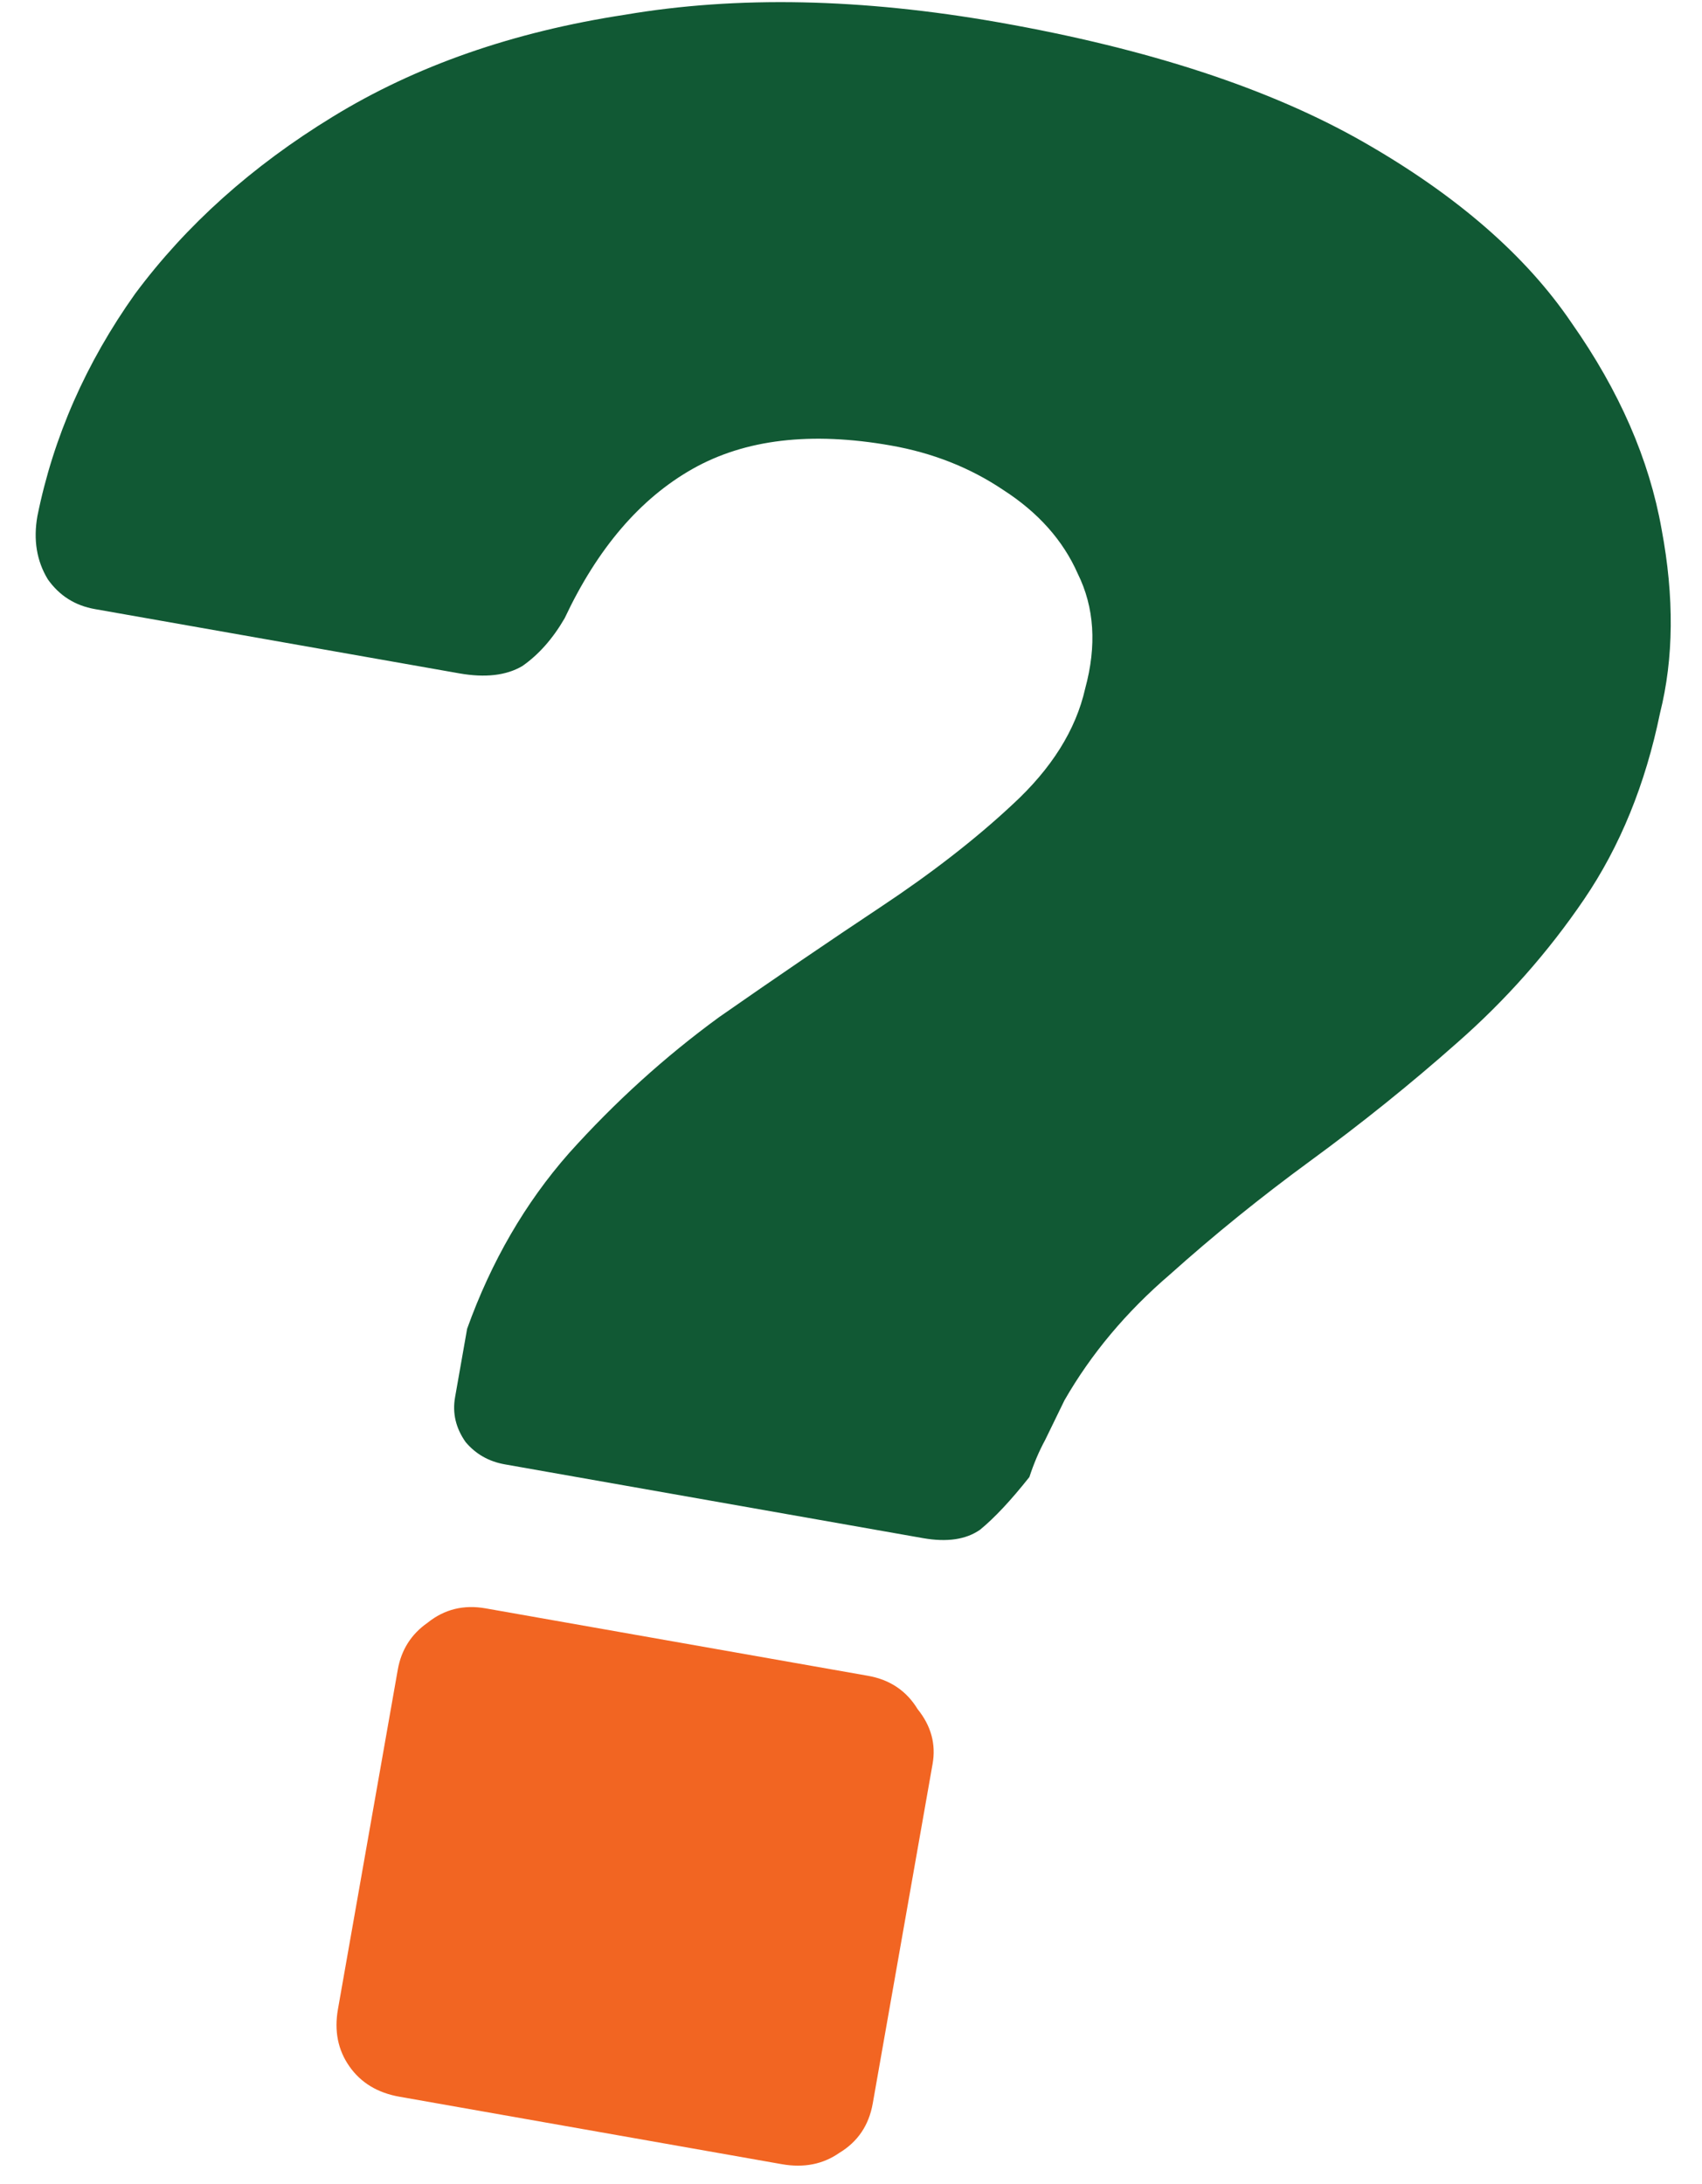
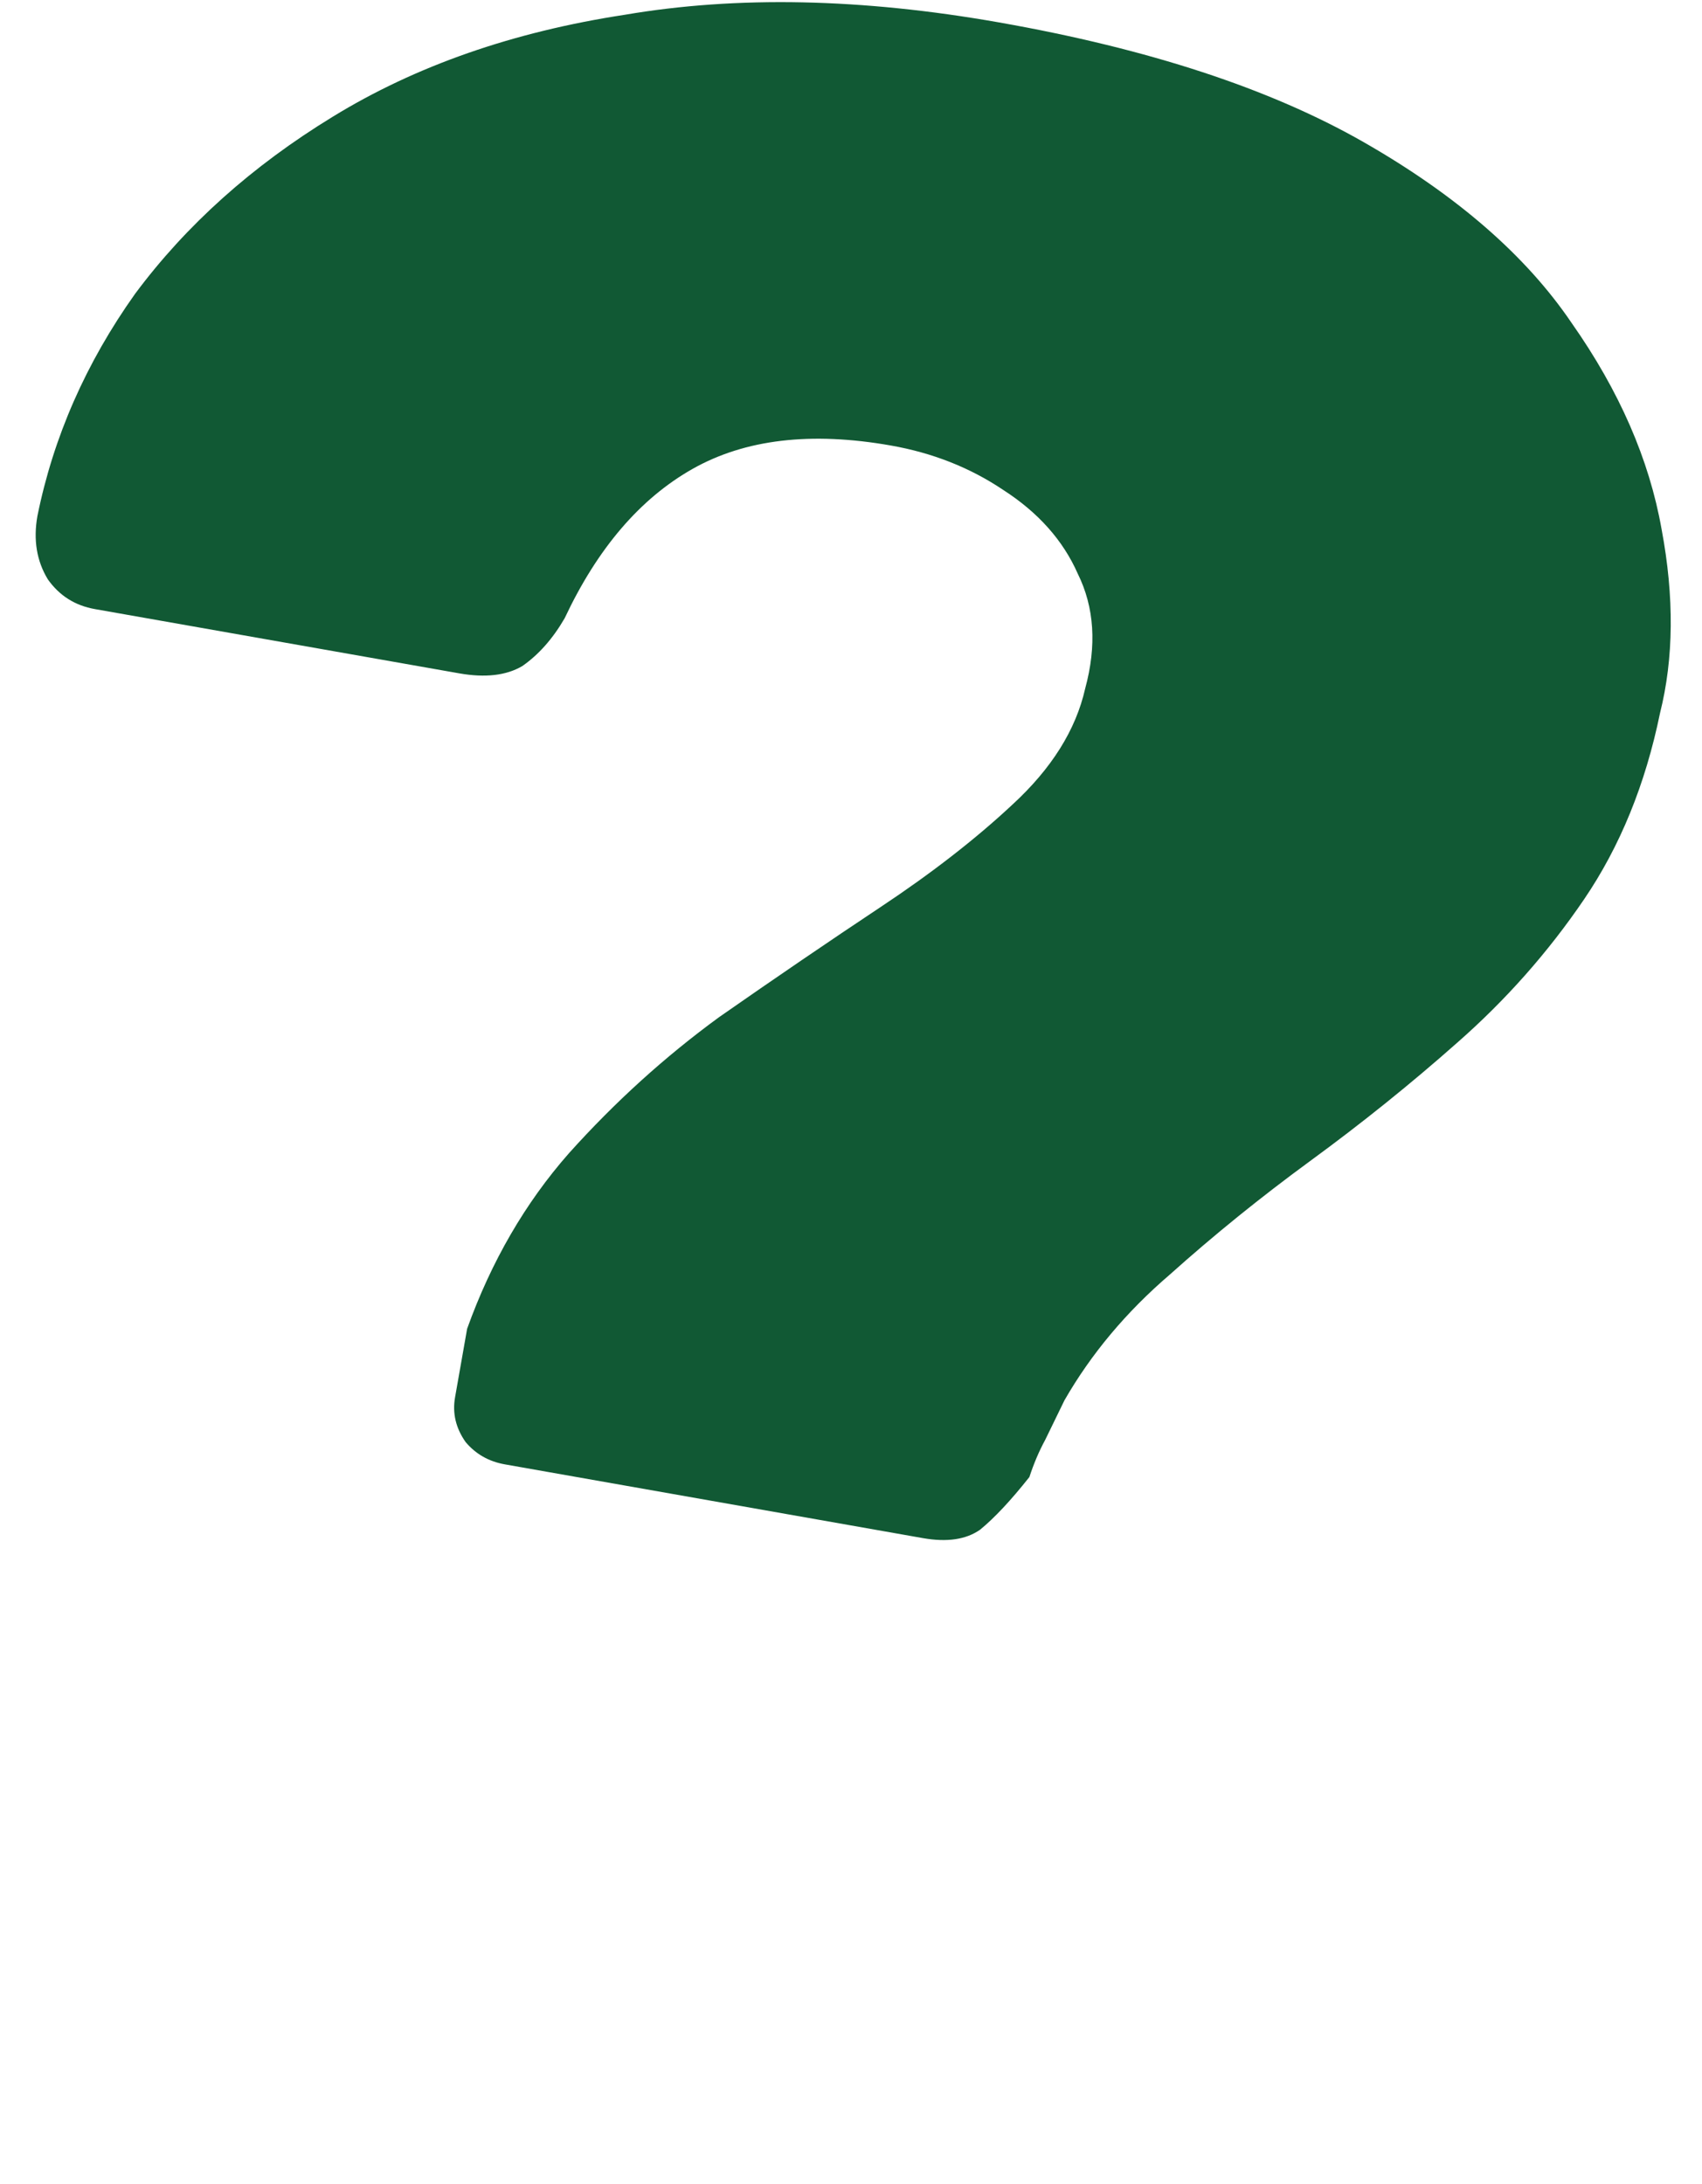
<svg xmlns="http://www.w3.org/2000/svg" width="46" height="59" viewBox="0 0 46 59" fill="none">
-   <path d="M10.798 56.651C10.206 56.547 9.754 56.274 9.444 55.832C9.133 55.39 9.03 54.874 9.134 54.284L10.751 45.111C10.846 44.575 11.115 44.152 11.558 43.843C12.01 43.48 12.533 43.351 13.125 43.456L23.46 45.278C24.052 45.383 24.499 45.683 24.8 46.178C25.165 46.63 25.3 47.124 25.205 47.66L23.588 56.832C23.484 57.422 23.183 57.867 22.686 58.167C22.243 58.476 21.726 58.578 21.134 58.474L10.798 56.651Z" fill="#F26522" />
  <path d="M13.644 39.565C13.213 39.489 12.86 39.289 12.585 38.964C12.318 38.585 12.223 38.181 12.299 37.752C12.355 37.43 12.408 37.135 12.455 36.867C12.511 36.545 12.568 36.223 12.625 35.901C13.279 34.081 14.196 32.5 15.376 31.16C16.619 29.775 17.974 28.548 19.439 27.479C20.958 26.42 22.409 25.431 23.791 24.513C25.174 23.596 26.364 22.672 27.361 21.741C28.421 20.767 29.077 19.721 29.329 18.604C29.645 17.443 29.578 16.408 29.128 15.499C28.731 14.6 28.059 13.845 27.112 13.236C26.219 12.636 25.207 12.236 24.076 12.037C21.923 11.657 20.138 11.867 18.72 12.668C17.302 13.469 16.149 14.815 15.261 16.704C14.941 17.256 14.56 17.687 14.117 17.996C13.684 18.251 13.117 18.317 12.417 18.194L2.566 16.457C2.027 16.362 1.603 16.093 1.292 15.652C0.991 15.156 0.897 14.586 1.011 13.943C1.443 11.807 2.323 9.805 3.652 7.937C5.034 6.079 6.814 4.485 8.991 3.155C11.232 1.78 13.864 0.861 16.887 0.399C19.92 -0.117 23.293 -0.048 27.008 0.607C31.045 1.319 34.324 2.395 36.846 3.835C39.367 5.275 41.244 6.906 42.477 8.727C43.764 10.558 44.575 12.415 44.908 14.3C45.252 16.13 45.237 17.787 44.865 19.269C44.47 21.191 43.786 22.868 42.812 24.3C41.838 25.732 40.694 27.024 39.381 28.175C38.131 29.282 36.806 30.348 35.404 31.373C34.065 32.353 32.803 33.375 31.616 34.438C30.439 35.447 29.49 36.58 28.769 37.835C28.595 38.192 28.421 38.548 28.248 38.905C28.083 39.208 27.941 39.542 27.821 39.908C27.321 40.539 26.877 41.014 26.487 41.332C26.108 41.597 25.595 41.672 24.949 41.559L13.644 39.565Z" fill="#115934" />
</svg>